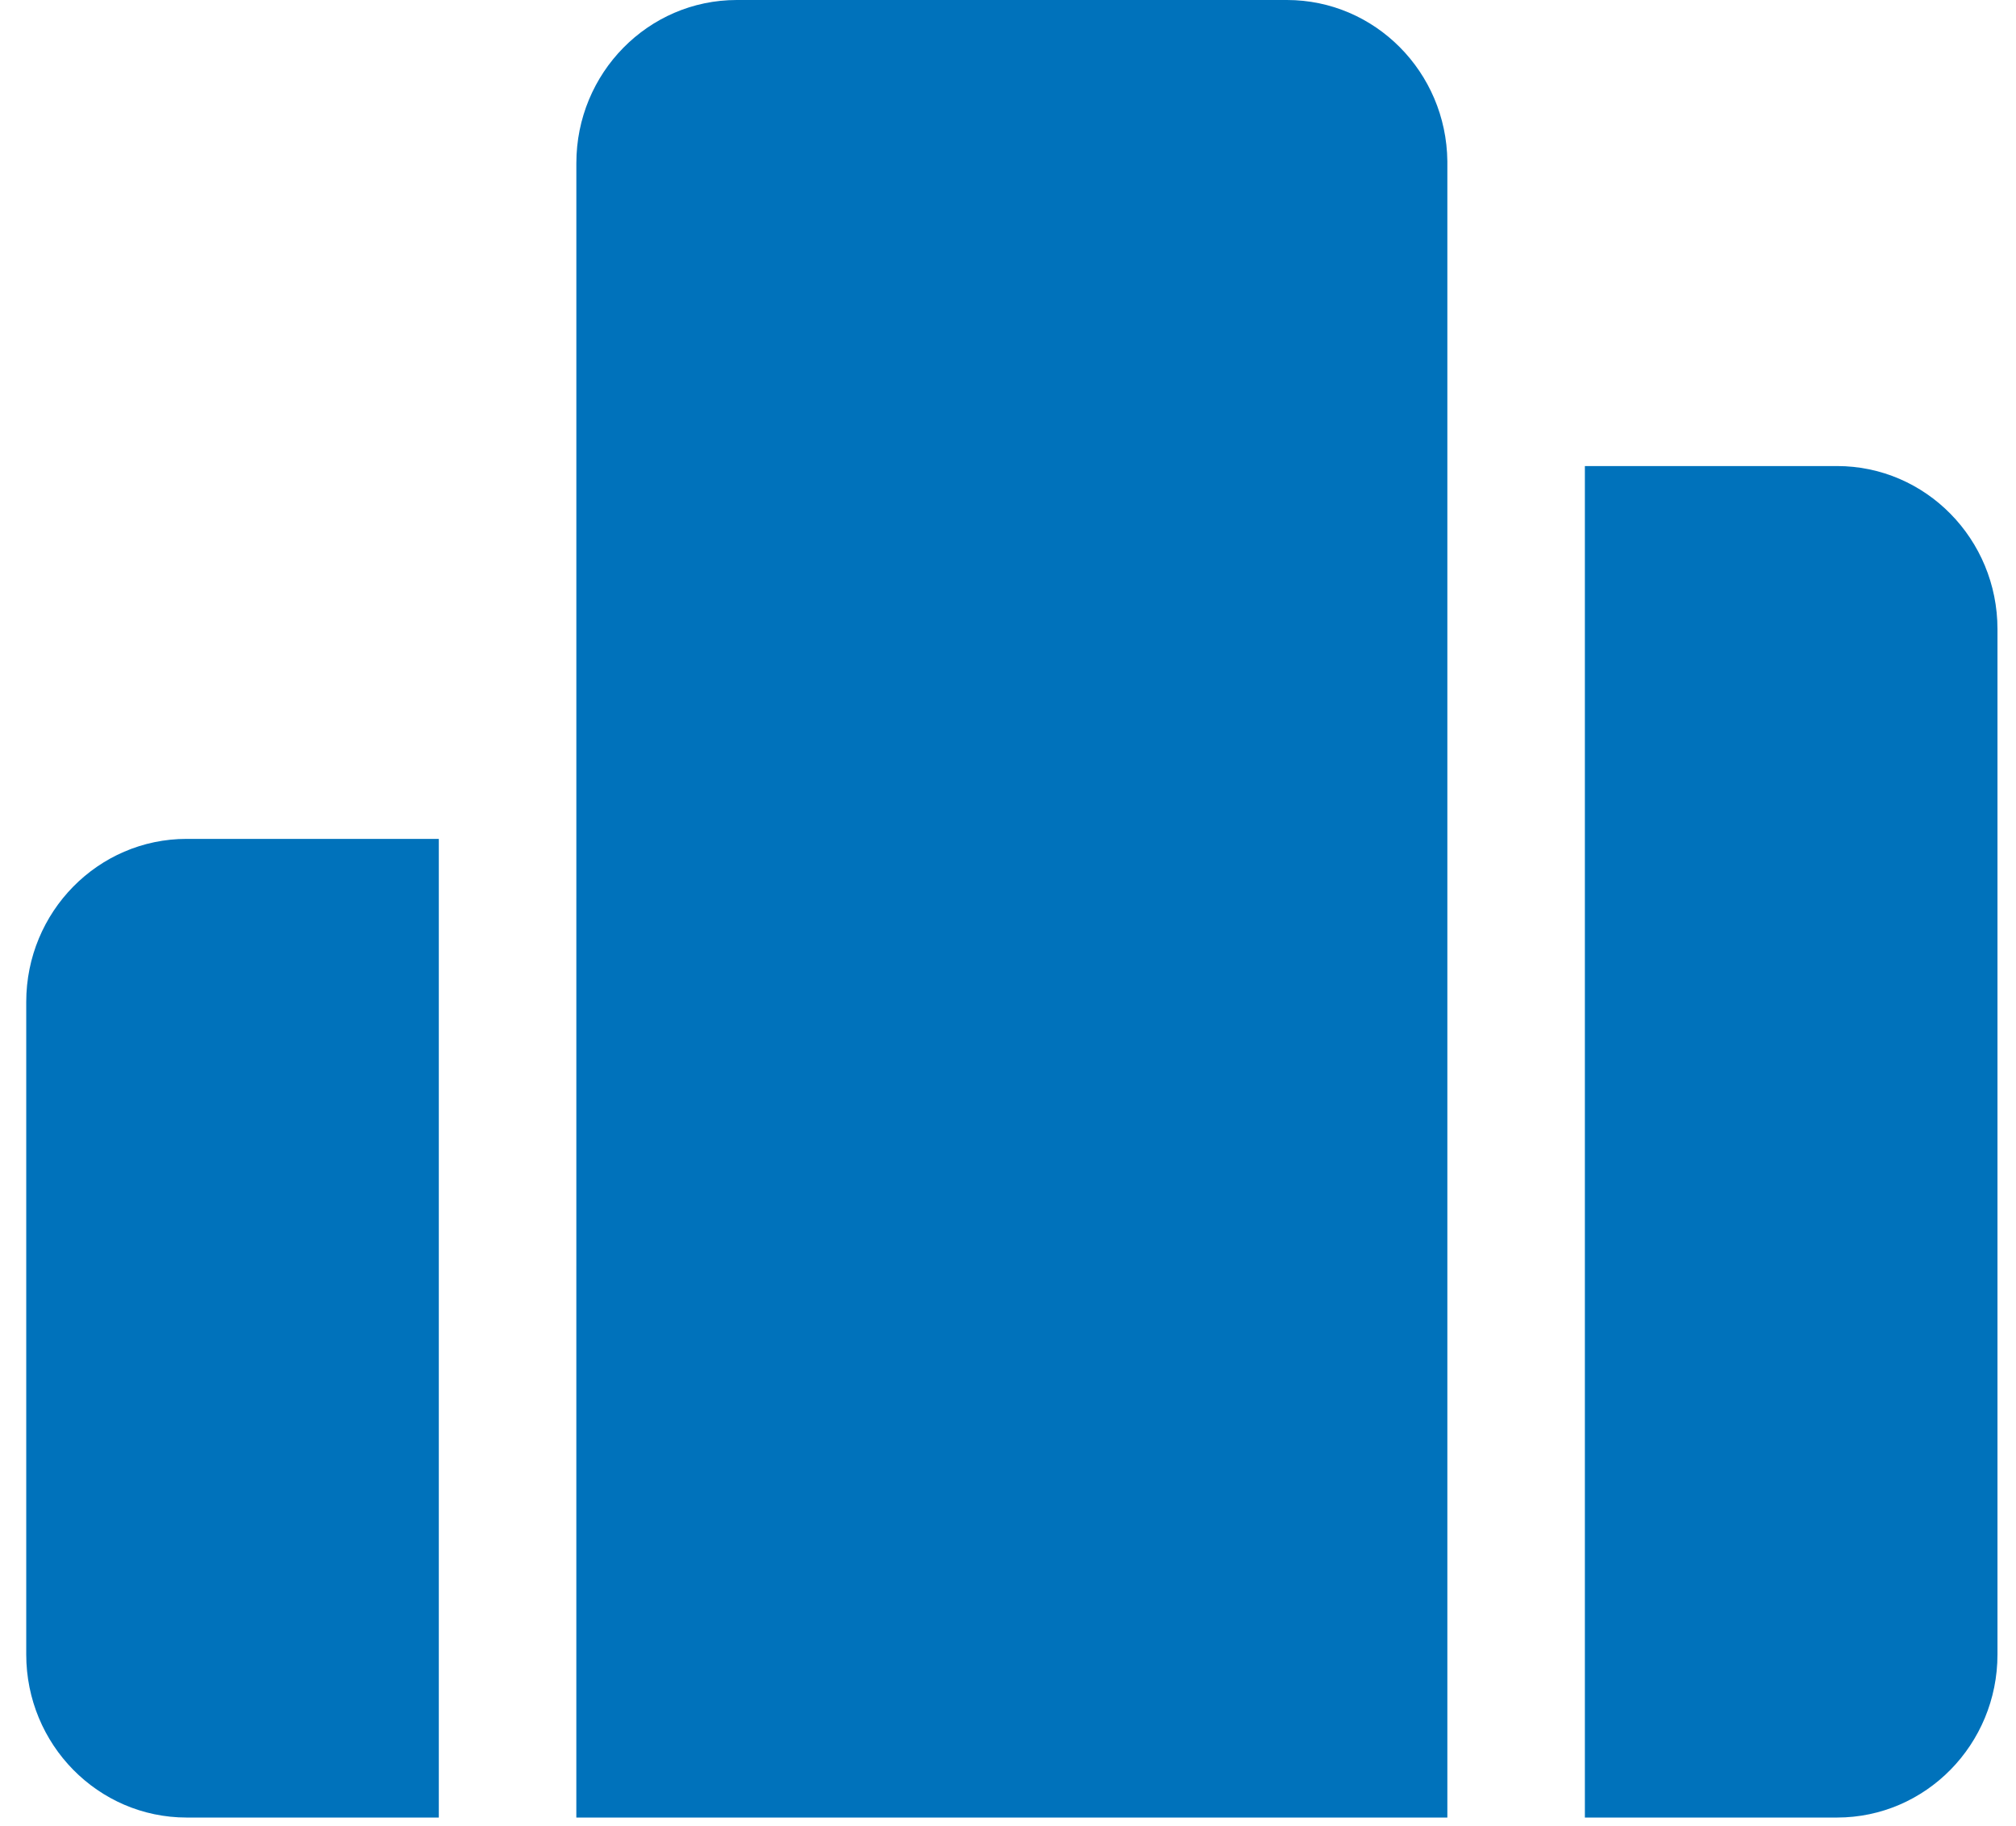
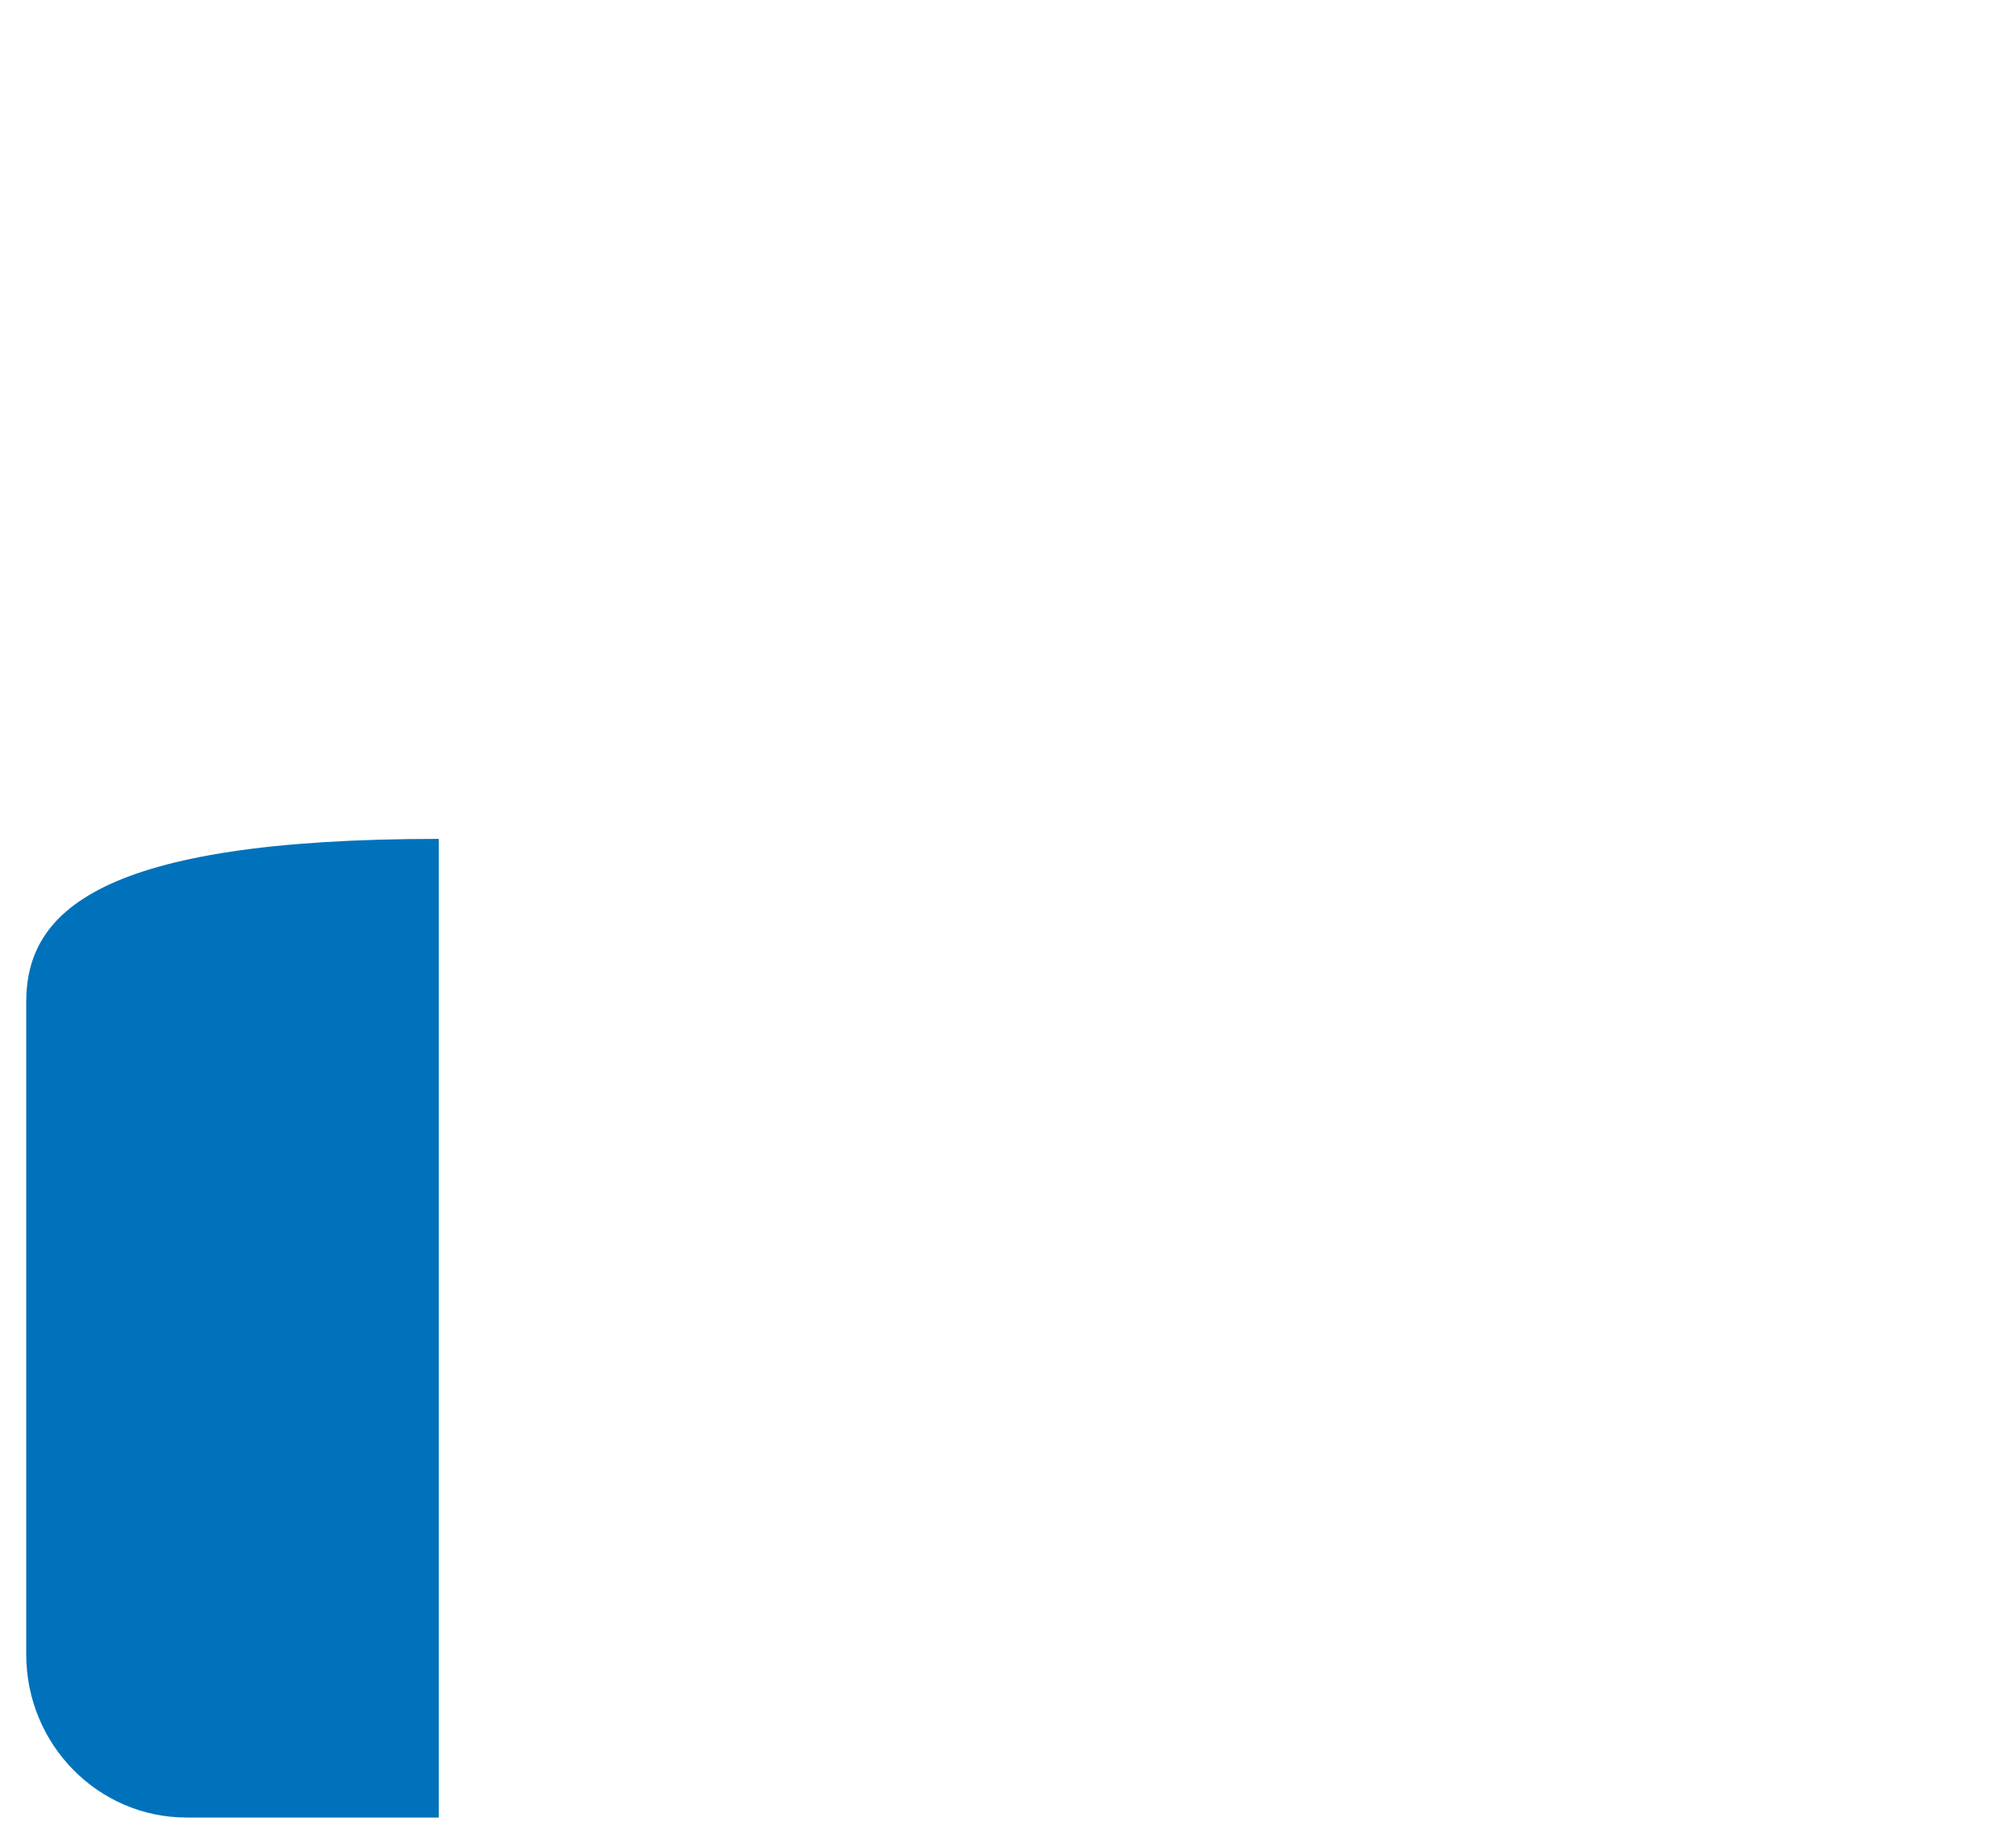
<svg xmlns="http://www.w3.org/2000/svg" width="74" height="67" viewBox="0 0 74 67" fill="none">
-   <path d="M0.963 60.718C0.963 64.024 3.6 66.704 6.852 66.704H16.107V30.787H6.852C3.6 30.787 0.963 33.467 0.963 36.773V60.718Z" fill="#0072BB" />
-   <path d="M21.155 66.704H53.127V5.916C53.09 2.642 50.468 0 47.238 0H27.045C23.793 0 21.156 2.68 21.156 5.986L21.155 66.704Z" fill="#0072BB" />
-   <path d="M58.175 17.104V66.704H67.431C70.683 66.704 73.32 64.024 73.32 60.718V23.09C73.32 19.784 70.683 17.104 67.431 17.104H58.175Z" fill="#0072BB" />
+   <path d="M0.963 60.718C0.963 64.024 3.6 66.704 6.852 66.704H16.107V30.787C3.6 30.787 0.963 33.467 0.963 36.773V60.718Z" fill="#0072BB" />
</svg>